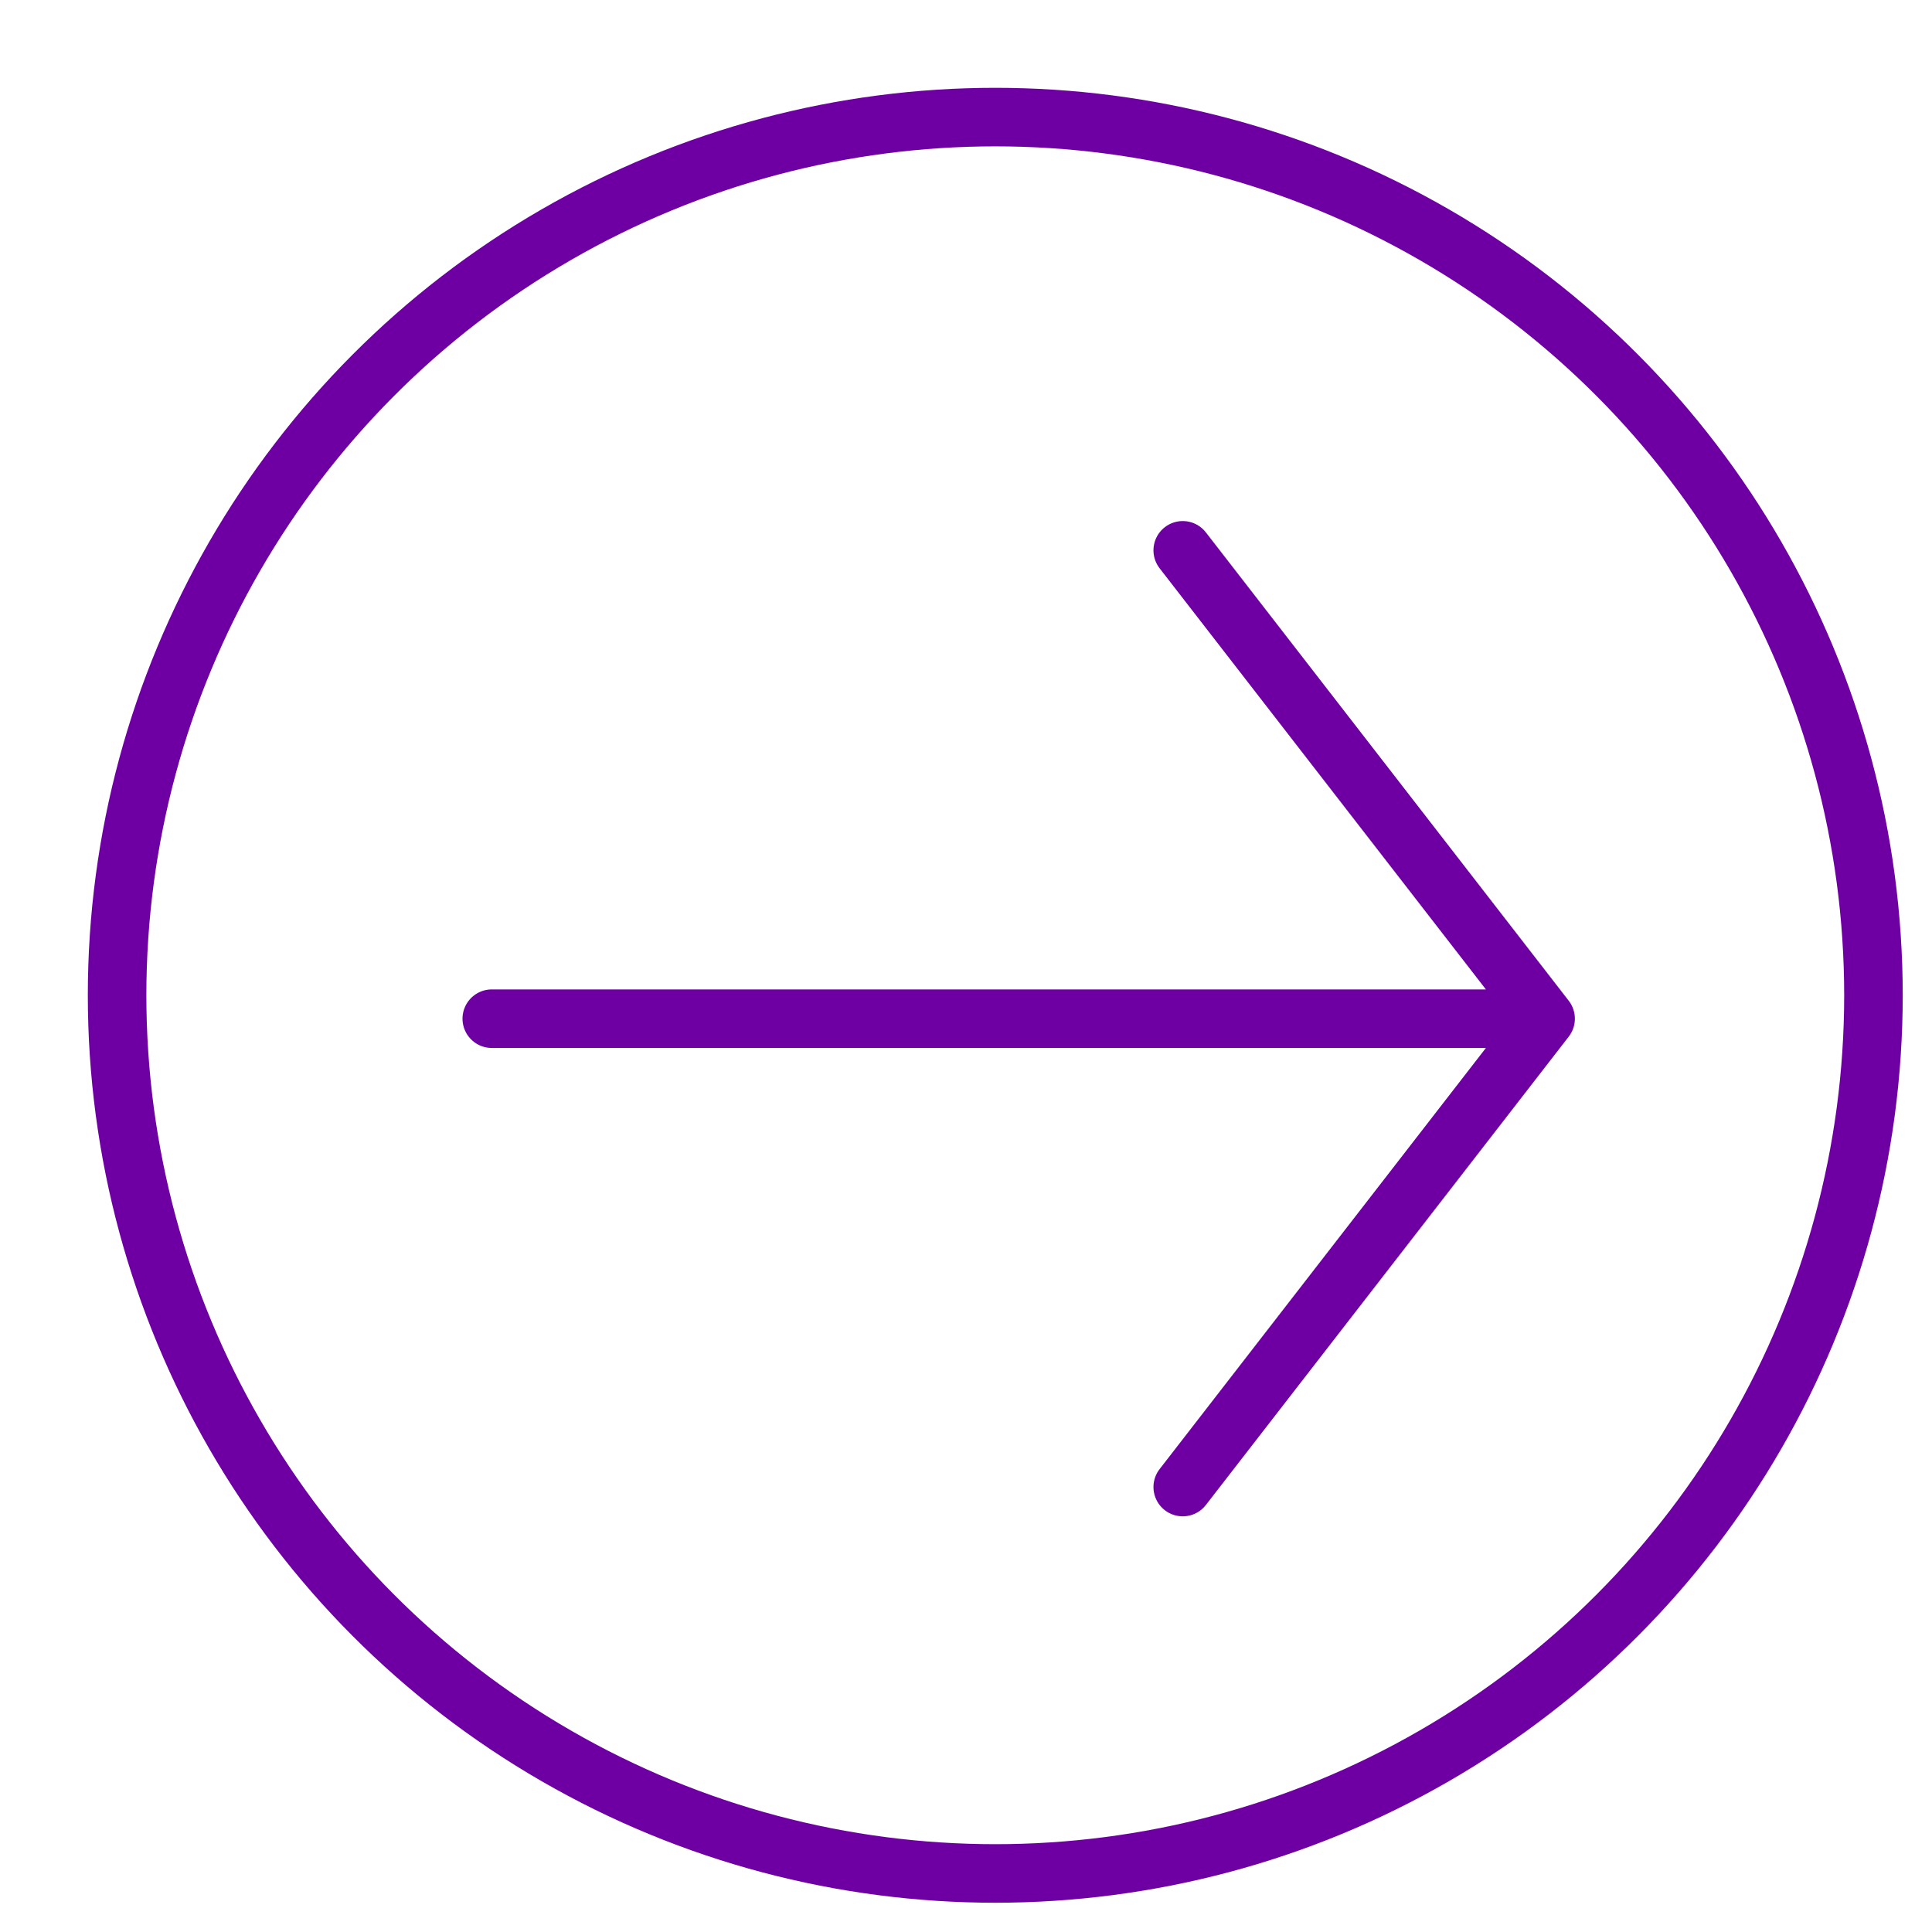
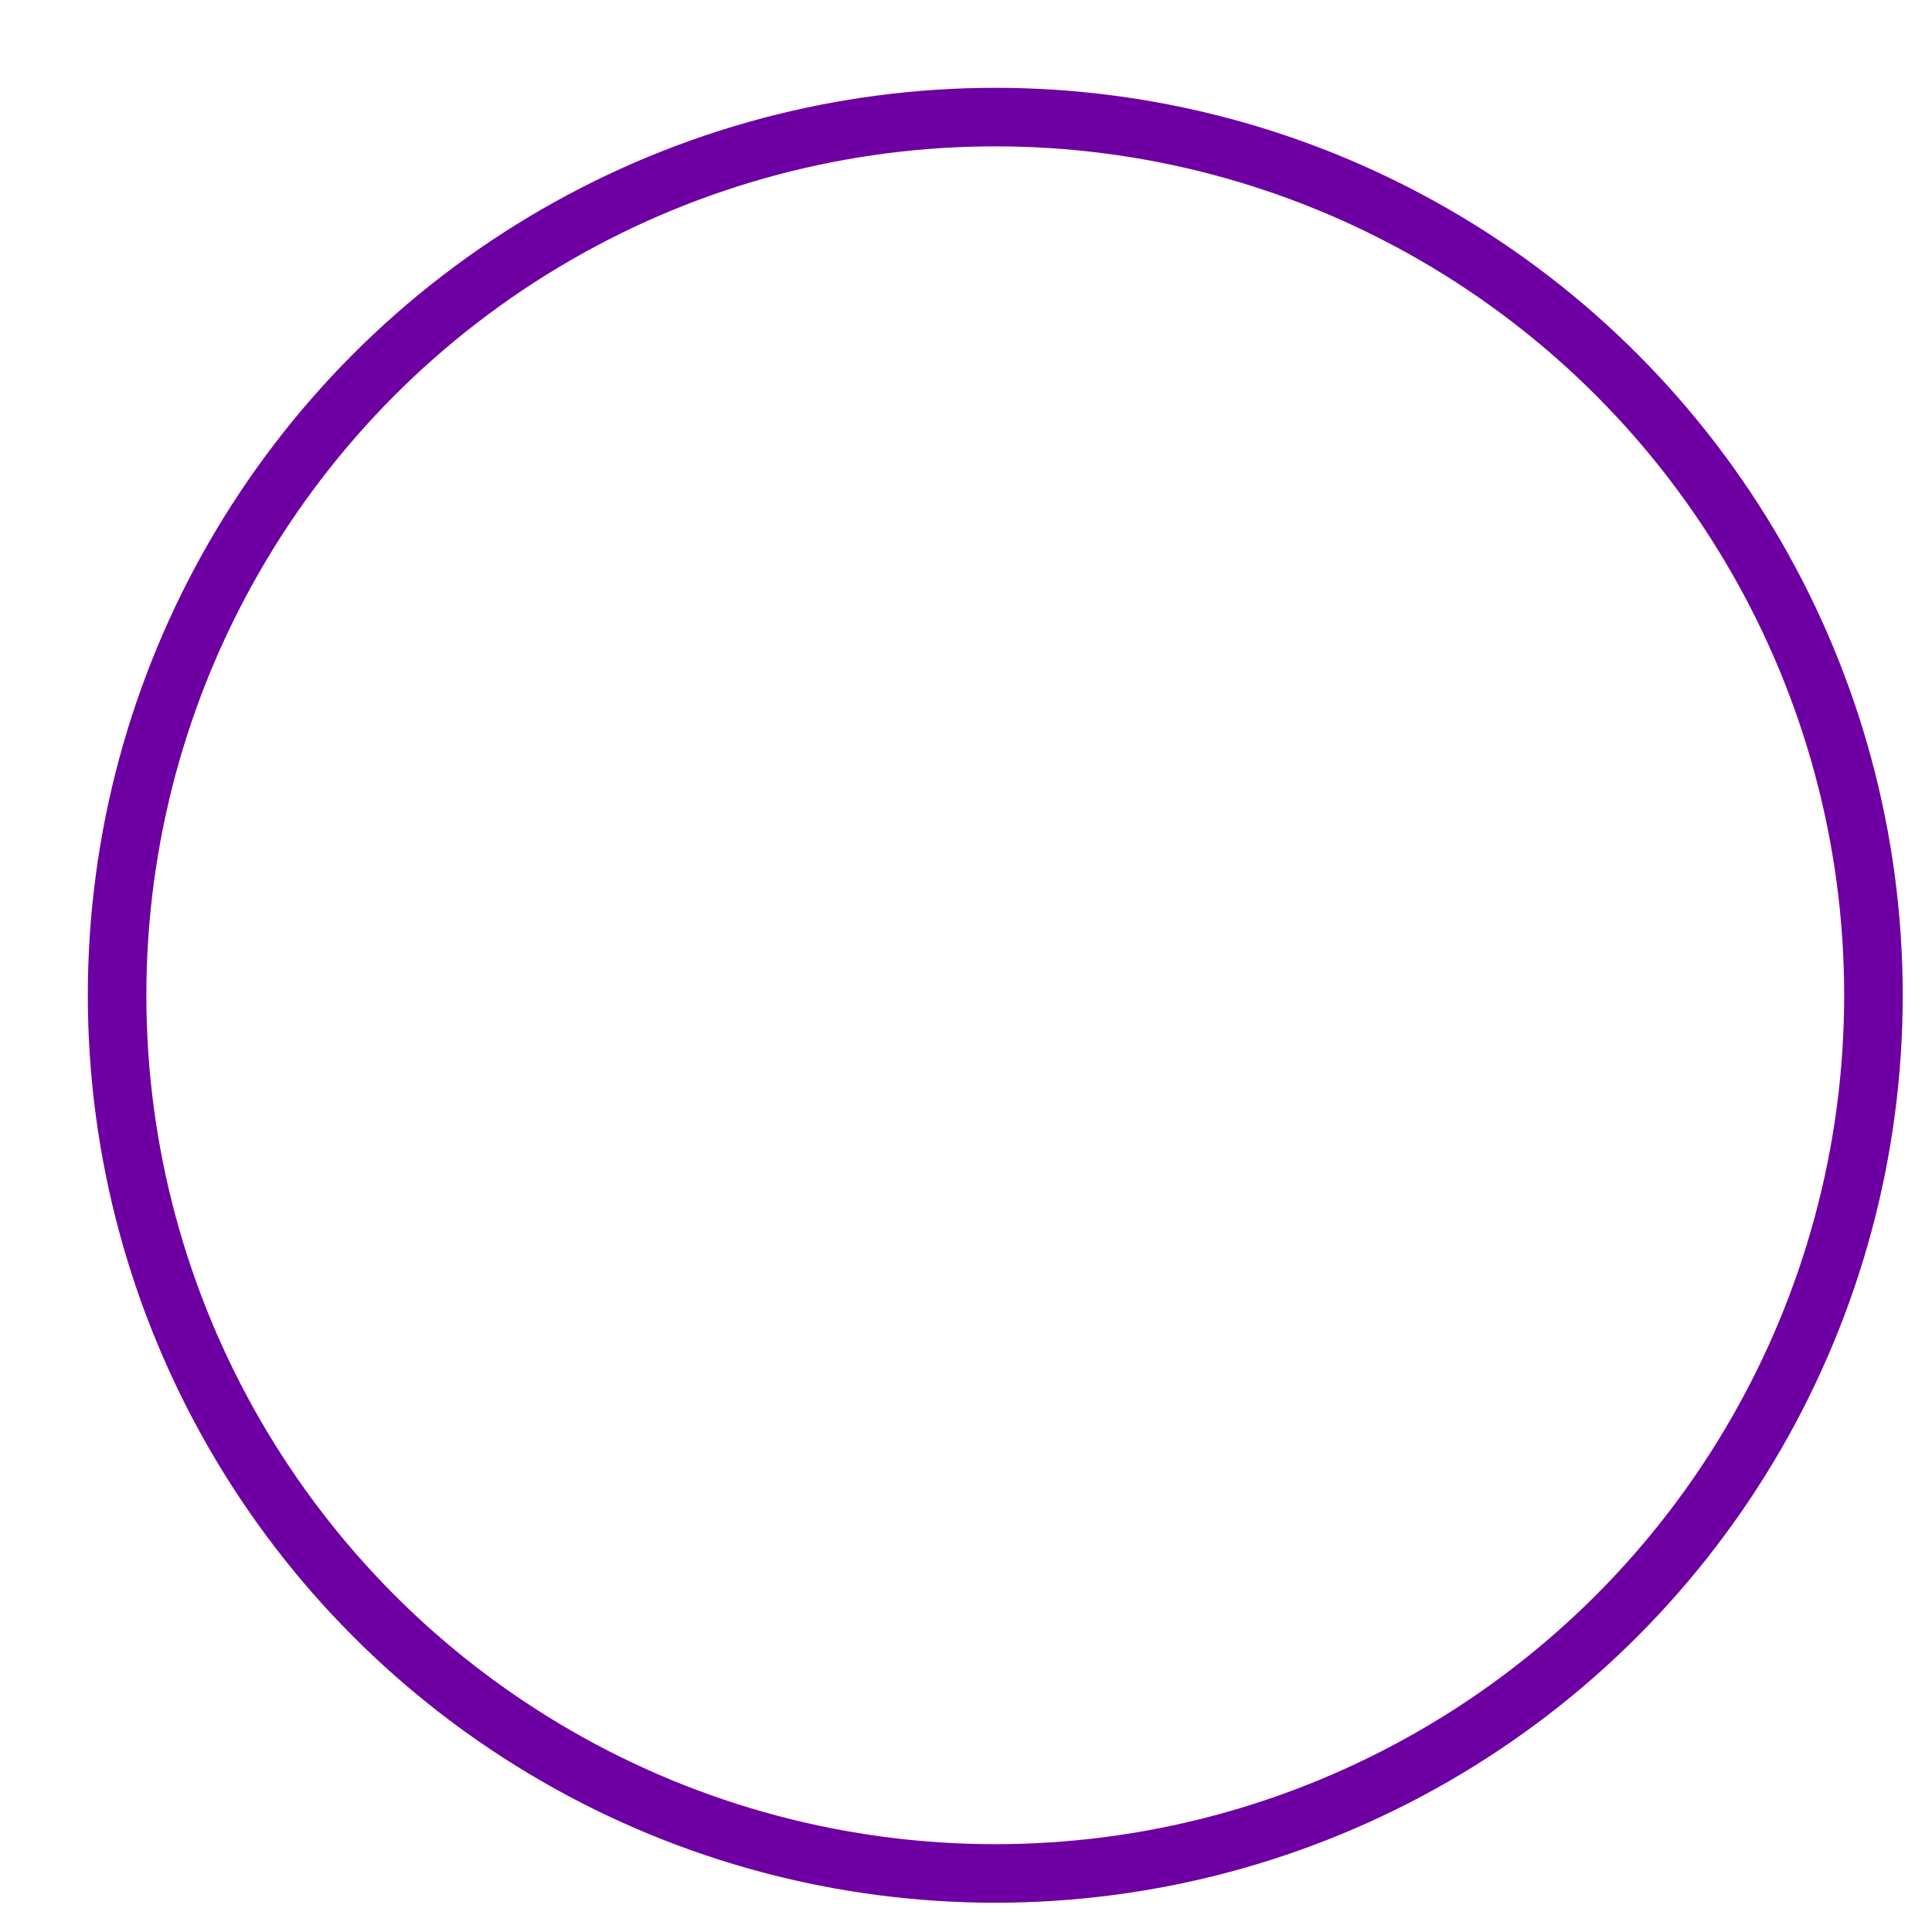
<svg xmlns="http://www.w3.org/2000/svg" width="33" height="33" viewBox="0 0 33 33" fill="none">
  <circle cx="17" cy="17" r="15" stroke="#6E00A3" />
-   <path d="M20.202 9.4L26.4 17.4M26.4 17.4L20.202 25.4M26.4 17.4L8.4 17.4" stroke="#6E00A3" stroke-linecap="round" stroke-linejoin="round" />
</svg>